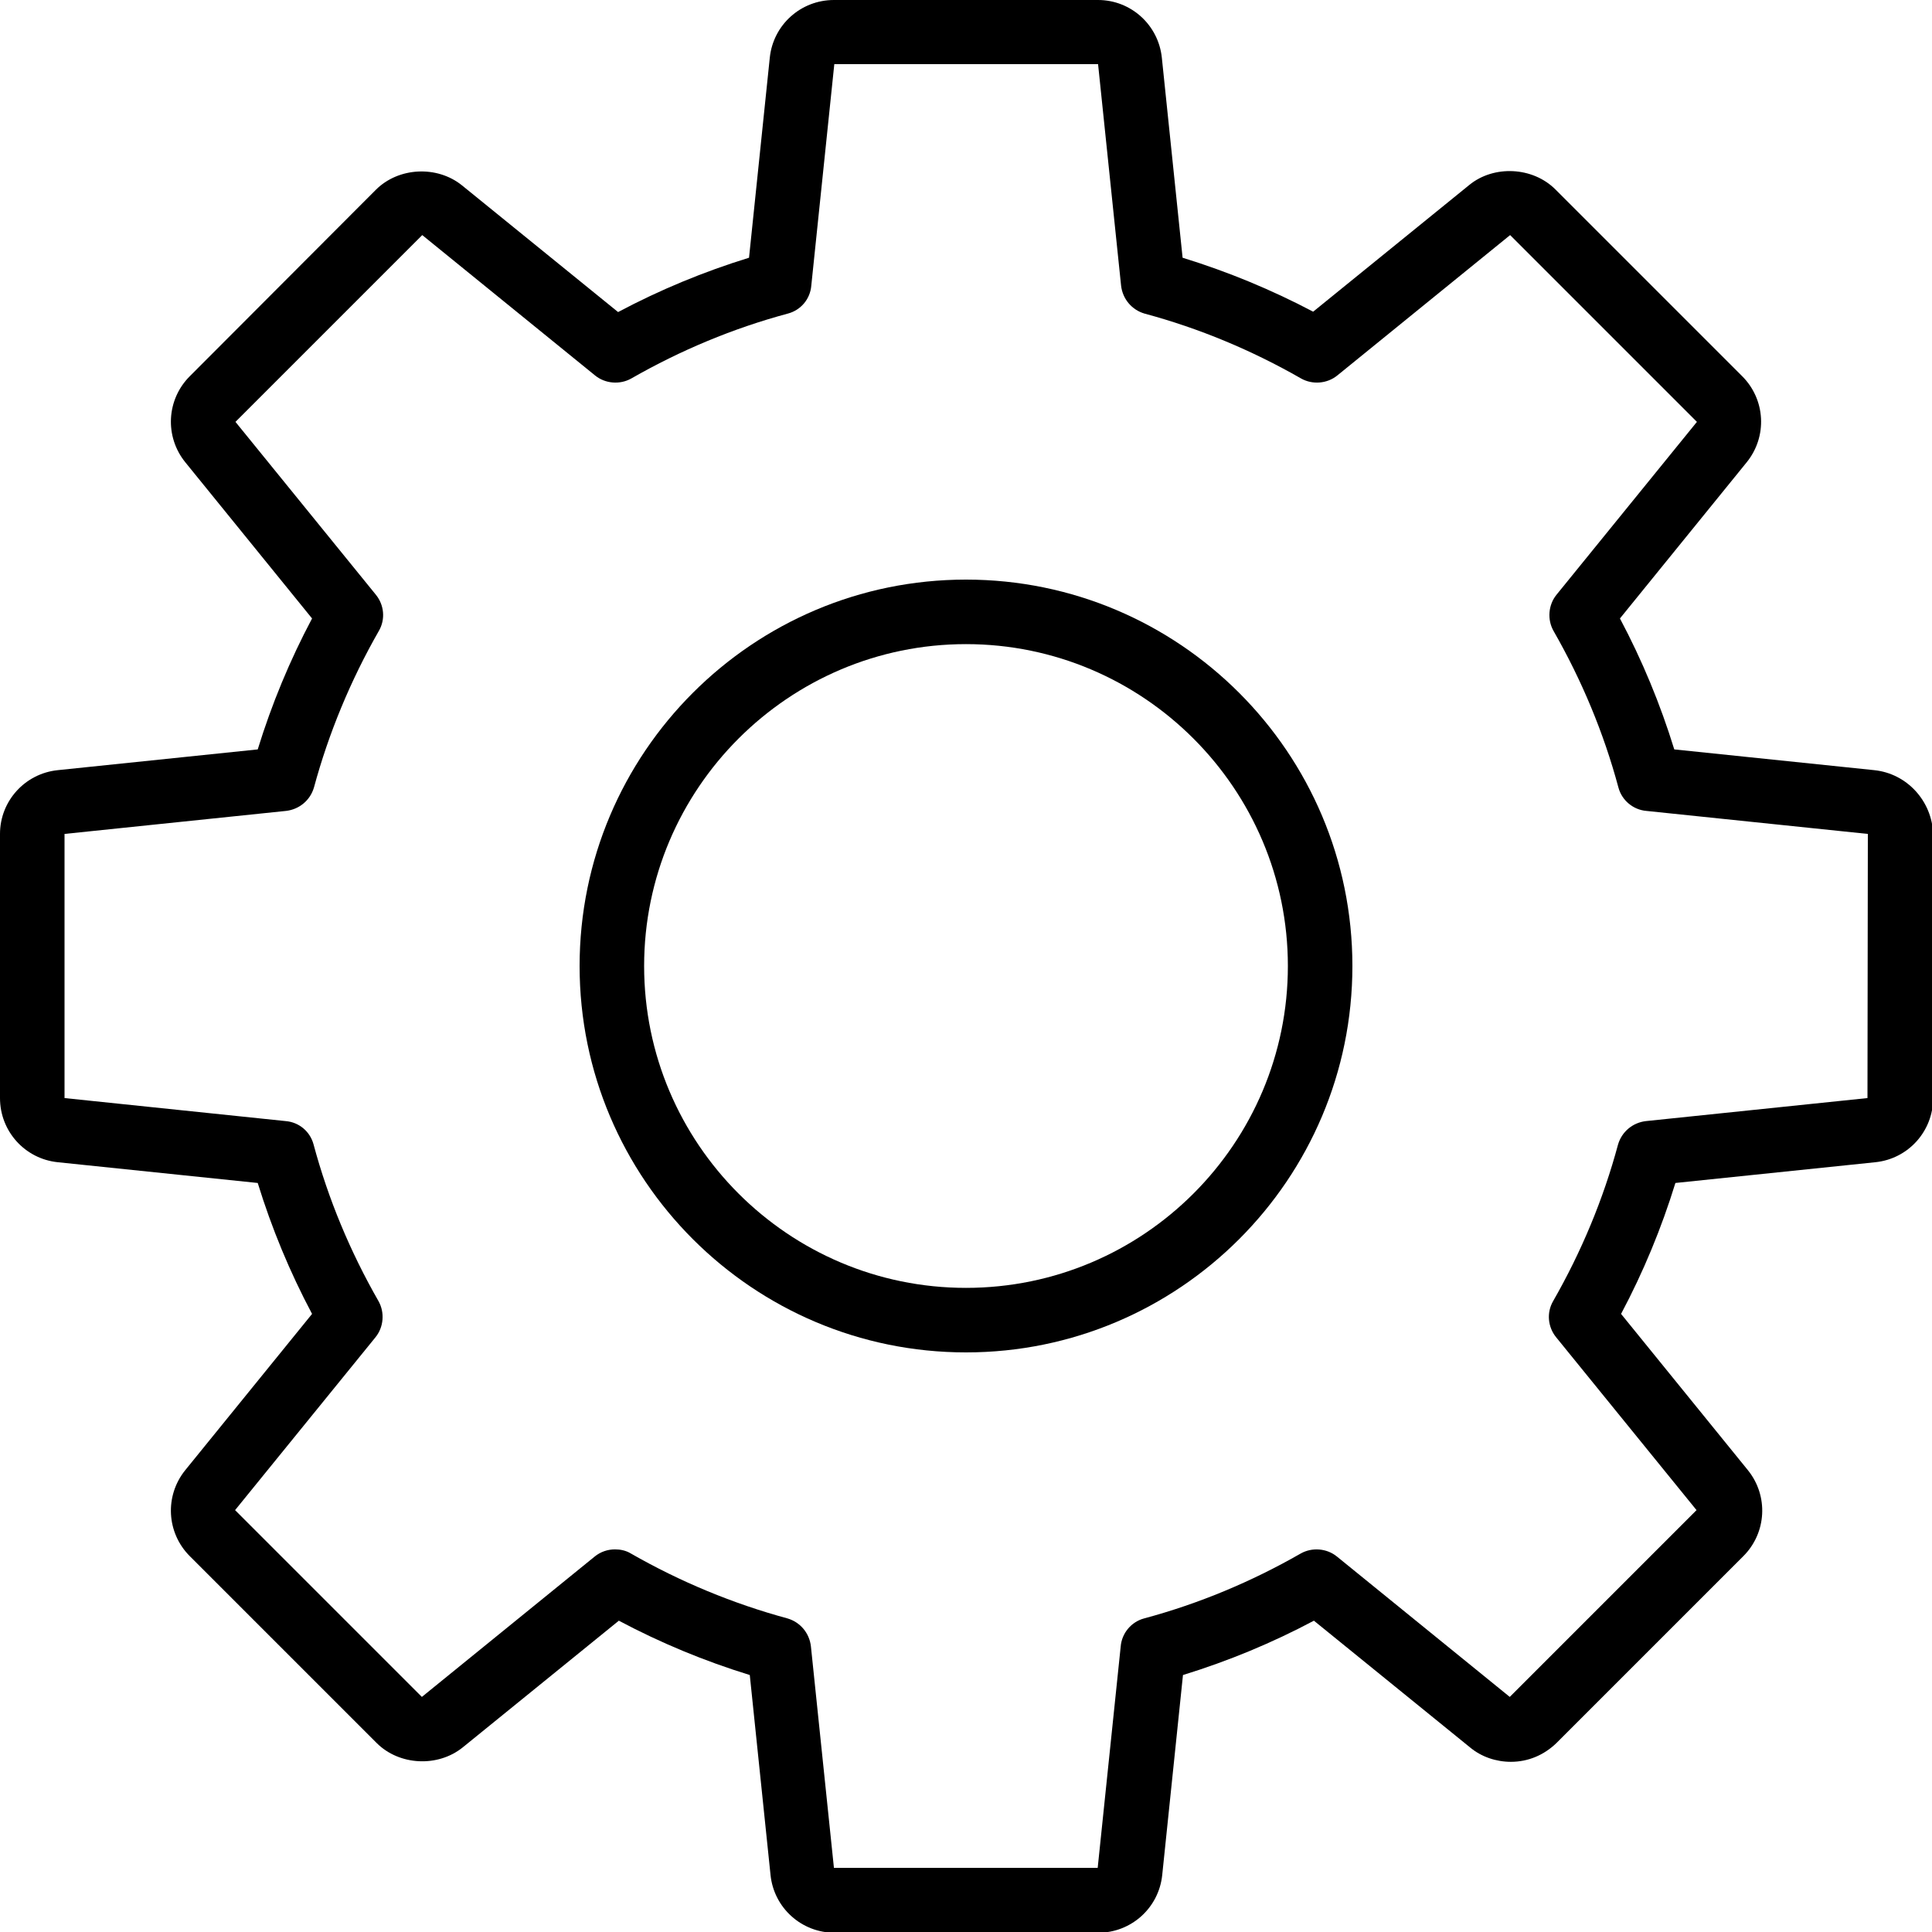
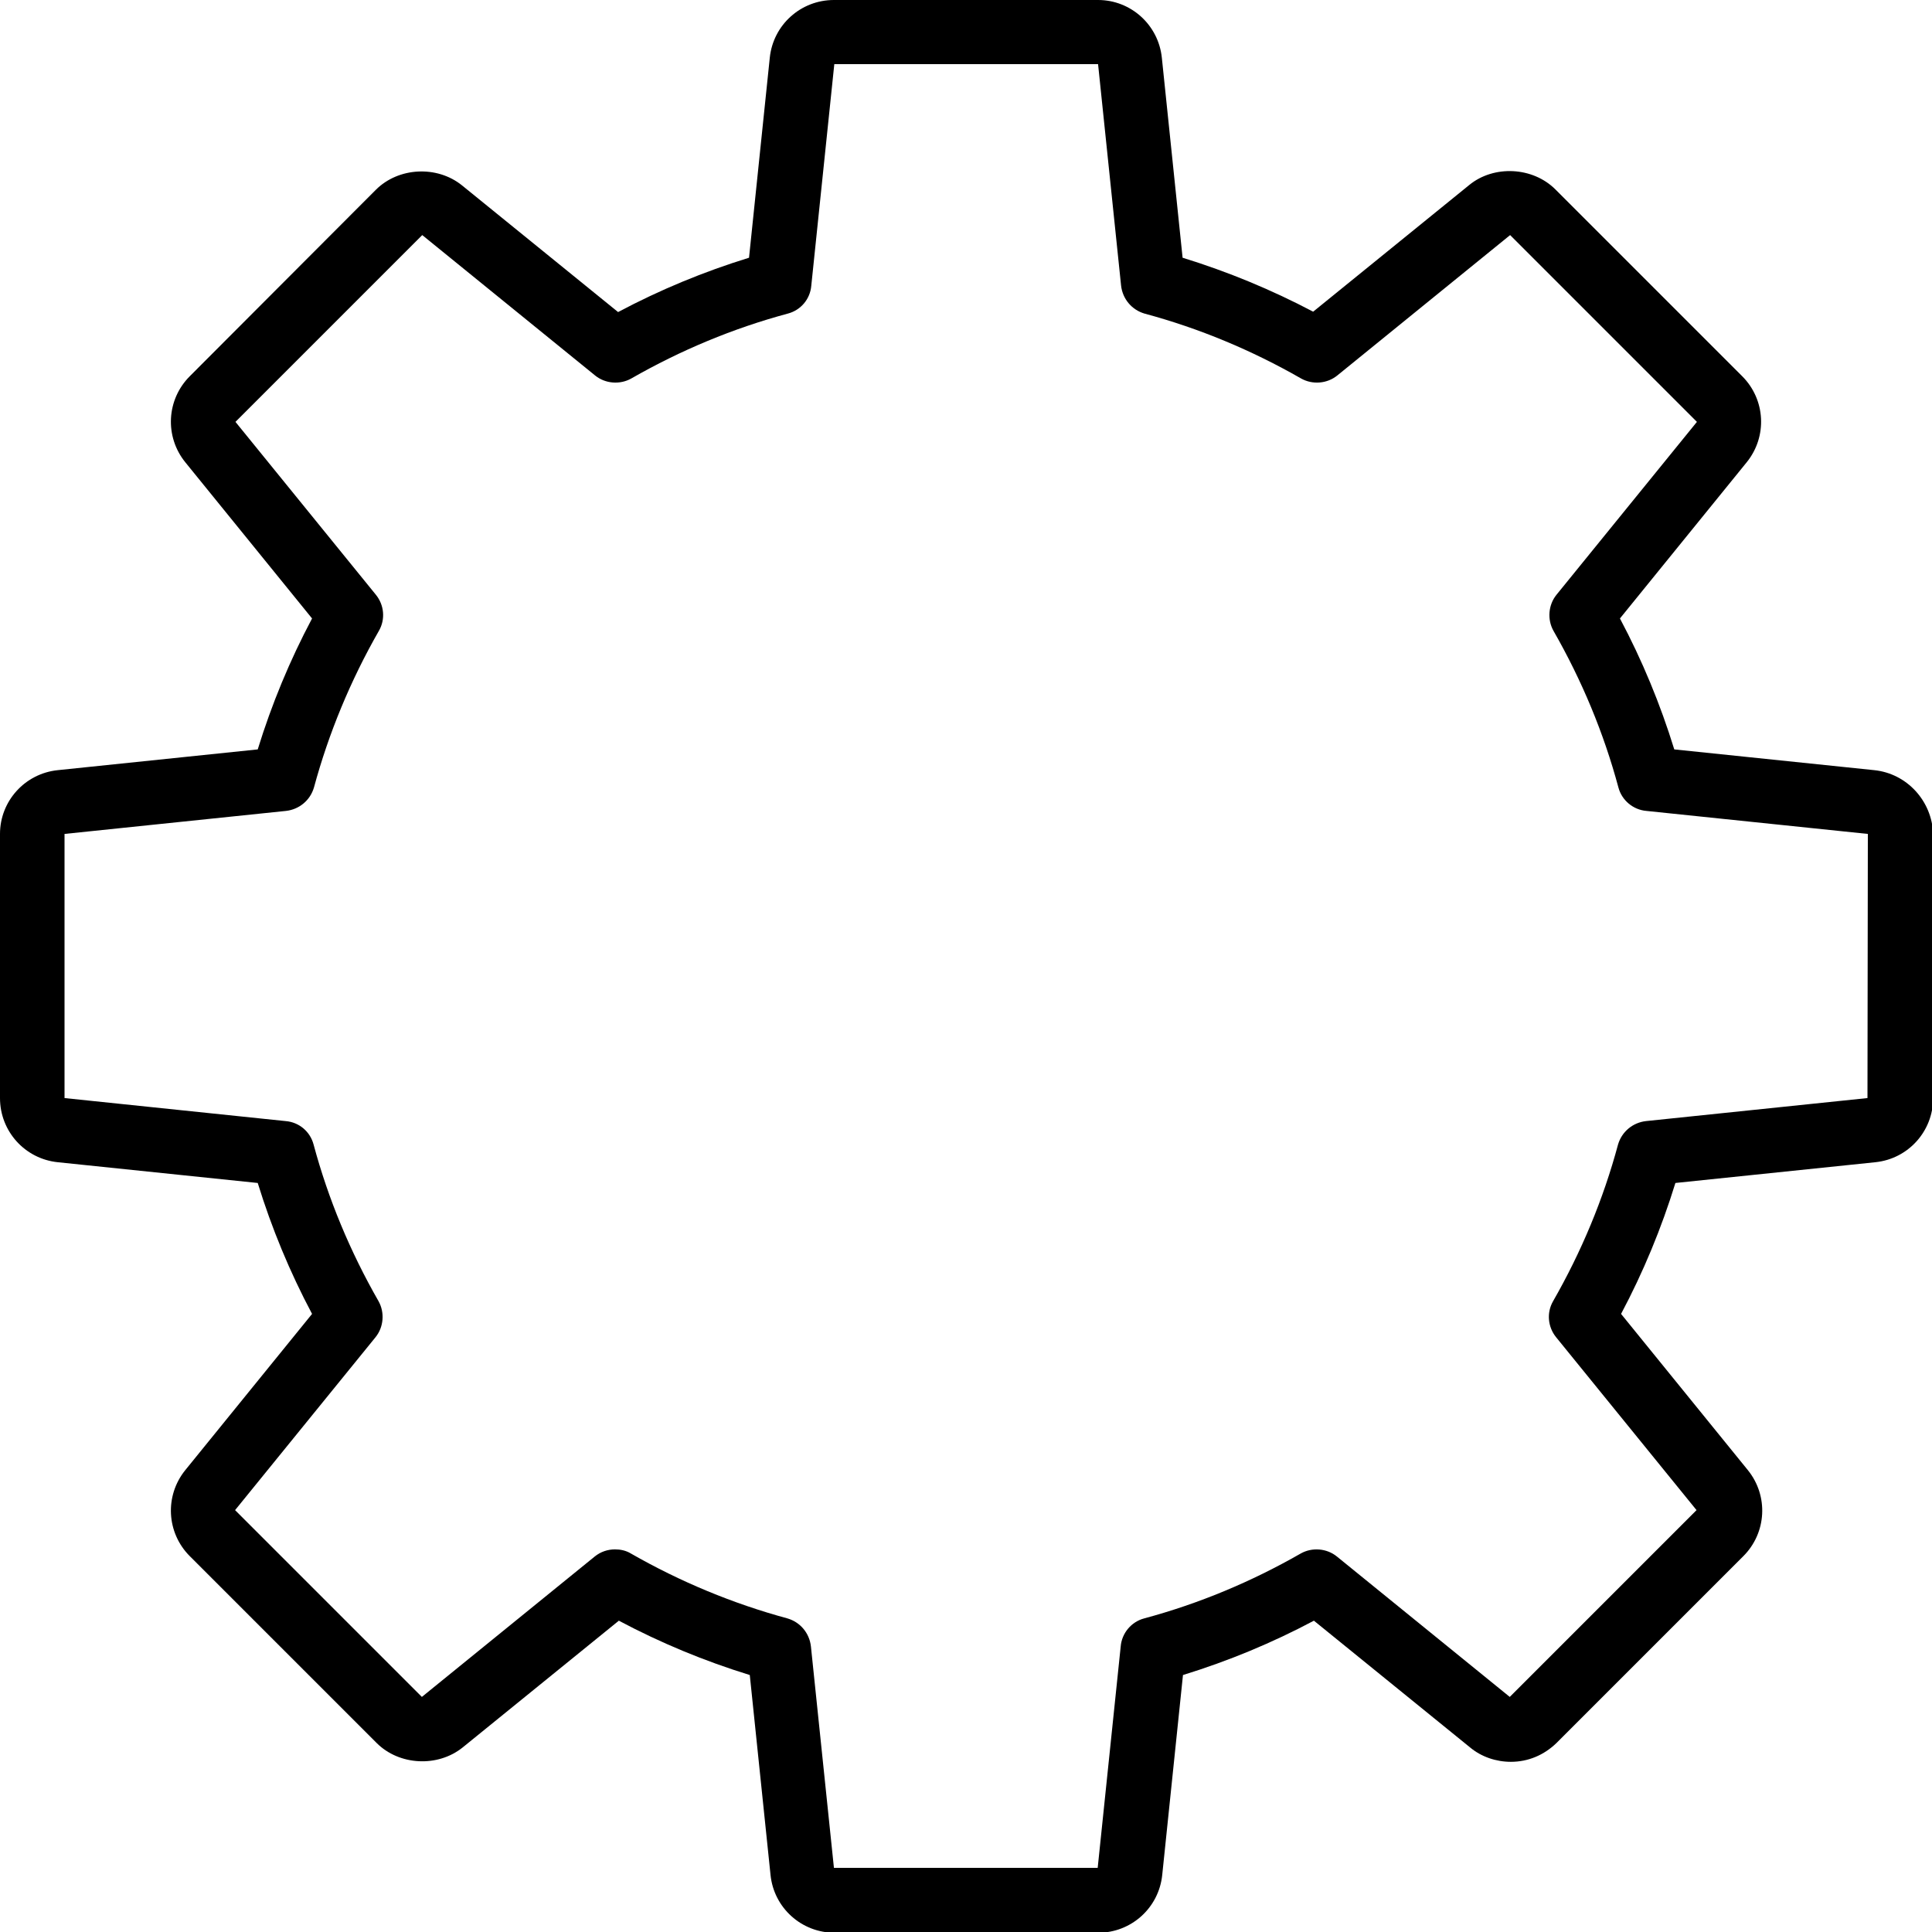
<svg xmlns="http://www.w3.org/2000/svg" version="1.1" id="Capa_1" x="0px" y="0px" viewBox="0 0 512 512" style="enable-background:new 0 0 512 512;" xml:space="preserve">
  <g>
    <g>
      <g>
        <path d="M496.7,204.1l-53-5.5c-3.7-12-8.5-23.6-14.4-34.7l33.6-41.4c5.5-6.8,5-16.6-1.2-22.8l-49.5-49.5c-6-6-16.3-6.5-22.8-1.2     l-41.4,33.6C337,76.8,325.4,72,313.4,68.3l-5.5-53C307,6.6,299.7,0,291,0H221c-8.8,0-16.1,6.6-17,15.3l-5.5,53     c-12,3.7-23.6,8.5-34.7,14.4l-41.4-33.6c-6.6-5.3-16.8-4.8-22.8,1.2L50.3,99.7c-6.2,6.2-6.7,16-1.2,22.8l33.6,41.4     C76.8,175,72,186.6,68.3,198.6l-53,5.5C6.6,205,0,212.3,0,221V291c0,8.8,6.6,16.1,15.3,17l53,5.5c3.7,12,8.5,23.6,14.4,34.7     l-33.6,41.4c-5.5,6.8-5,16.6,1.2,22.8l49.5,49.5c6,6,16.2,6.5,22.8,1.2l41.4-33.6c11.1,5.9,22.7,10.7,34.7,14.4l5.5,53     c0.9,8.7,8.2,15.3,17,15.3H291c8.8,0,16.1-6.6,17-15.3l5.5-53c12-3.7,23.6-8.5,34.7-14.4l41.4,33.6c3,2.5,6.9,3.8,10.8,3.8     c4.6,0,8.8-1.8,12.1-5l49.5-49.5c6.2-6.2,6.7-16,1.2-22.8l-33.6-41.4c5.9-11.1,10.7-22.7,14.4-34.7l53-5.5     c8.7-0.9,15.3-8.2,15.3-17V221C512,212.3,505.4,205,496.7,204.1z M494.9,291l-58.7,6.1c-3.5,0.4-6.4,2.8-7.4,6.2     c-3.9,14.5-9.7,28.4-17.2,41.5c-1.8,3.1-1.4,6.9,0.8,9.6l37.2,45.8l-49.5,49.5l-45.8-37.2c-2.7-2.2-6.6-2.5-9.6-0.8     c-13.1,7.5-27,13.3-41.5,17.2c-3.4,0.9-5.9,3.9-6.2,7.4l-6.1,58.7H221l-6.1-58.7c-0.4-3.5-2.8-6.4-6.2-7.4     c-14.4-3.9-28.4-9.7-41.5-17.2c-1.3-0.8-2.8-1.1-4.2-1.1c-1.9,0-3.8,0.6-5.4,1.9l-45.8,37.2l-49.5-49.5l37.2-45.8     c2.2-2.7,2.5-6.6,0.8-9.6c-7.5-13.1-13.3-27-17.2-41.5c-0.9-3.4-3.8-5.9-7.4-6.2L17.1,291V221l58.7-6.1c3.5-0.4,6.4-2.8,7.4-6.2     c3.9-14.4,9.7-28.4,17.2-41.5c1.8-3.1,1.4-6.9-0.8-9.6l-37.2-45.8l49.5-49.5l45.8,37.2c2.7,2.2,6.6,2.5,9.6,0.8     c13.1-7.5,27-13.3,41.5-17.2c3.4-0.9,5.9-3.8,6.2-7.4l6.1-58.7H291l6.1,58.7c0.4,3.5,2.8,6.4,6.2,7.4     c14.5,3.9,28.4,9.7,41.5,17.2c3,1.7,6.9,1.4,9.6-0.8l45.8-37.2l49.5,49.5l-37.2,45.8c-2.2,2.7-2.5,6.6-0.8,9.6     c7.5,13.1,13.3,27,17.2,41.5c0.9,3.4,3.9,5.9,7.4,6.2l58.7,6.1L494.9,291L494.9,291z" />
-         <path d="M256,153.6c-56.5,0-102.4,45.9-102.4,102.4c0,56.5,45.9,102.4,102.4,102.4c56.5,0,102.4-45.9,102.4-102.4     S312.5,153.6,256,153.6z M256,341.3c-47.1,0-85.3-38.3-85.3-85.3s38.3-85.3,85.3-85.3s85.3,38.3,85.3,85.3S303.1,341.3,256,341.3     z" />
      </g>
    </g>
  </g>
</svg>